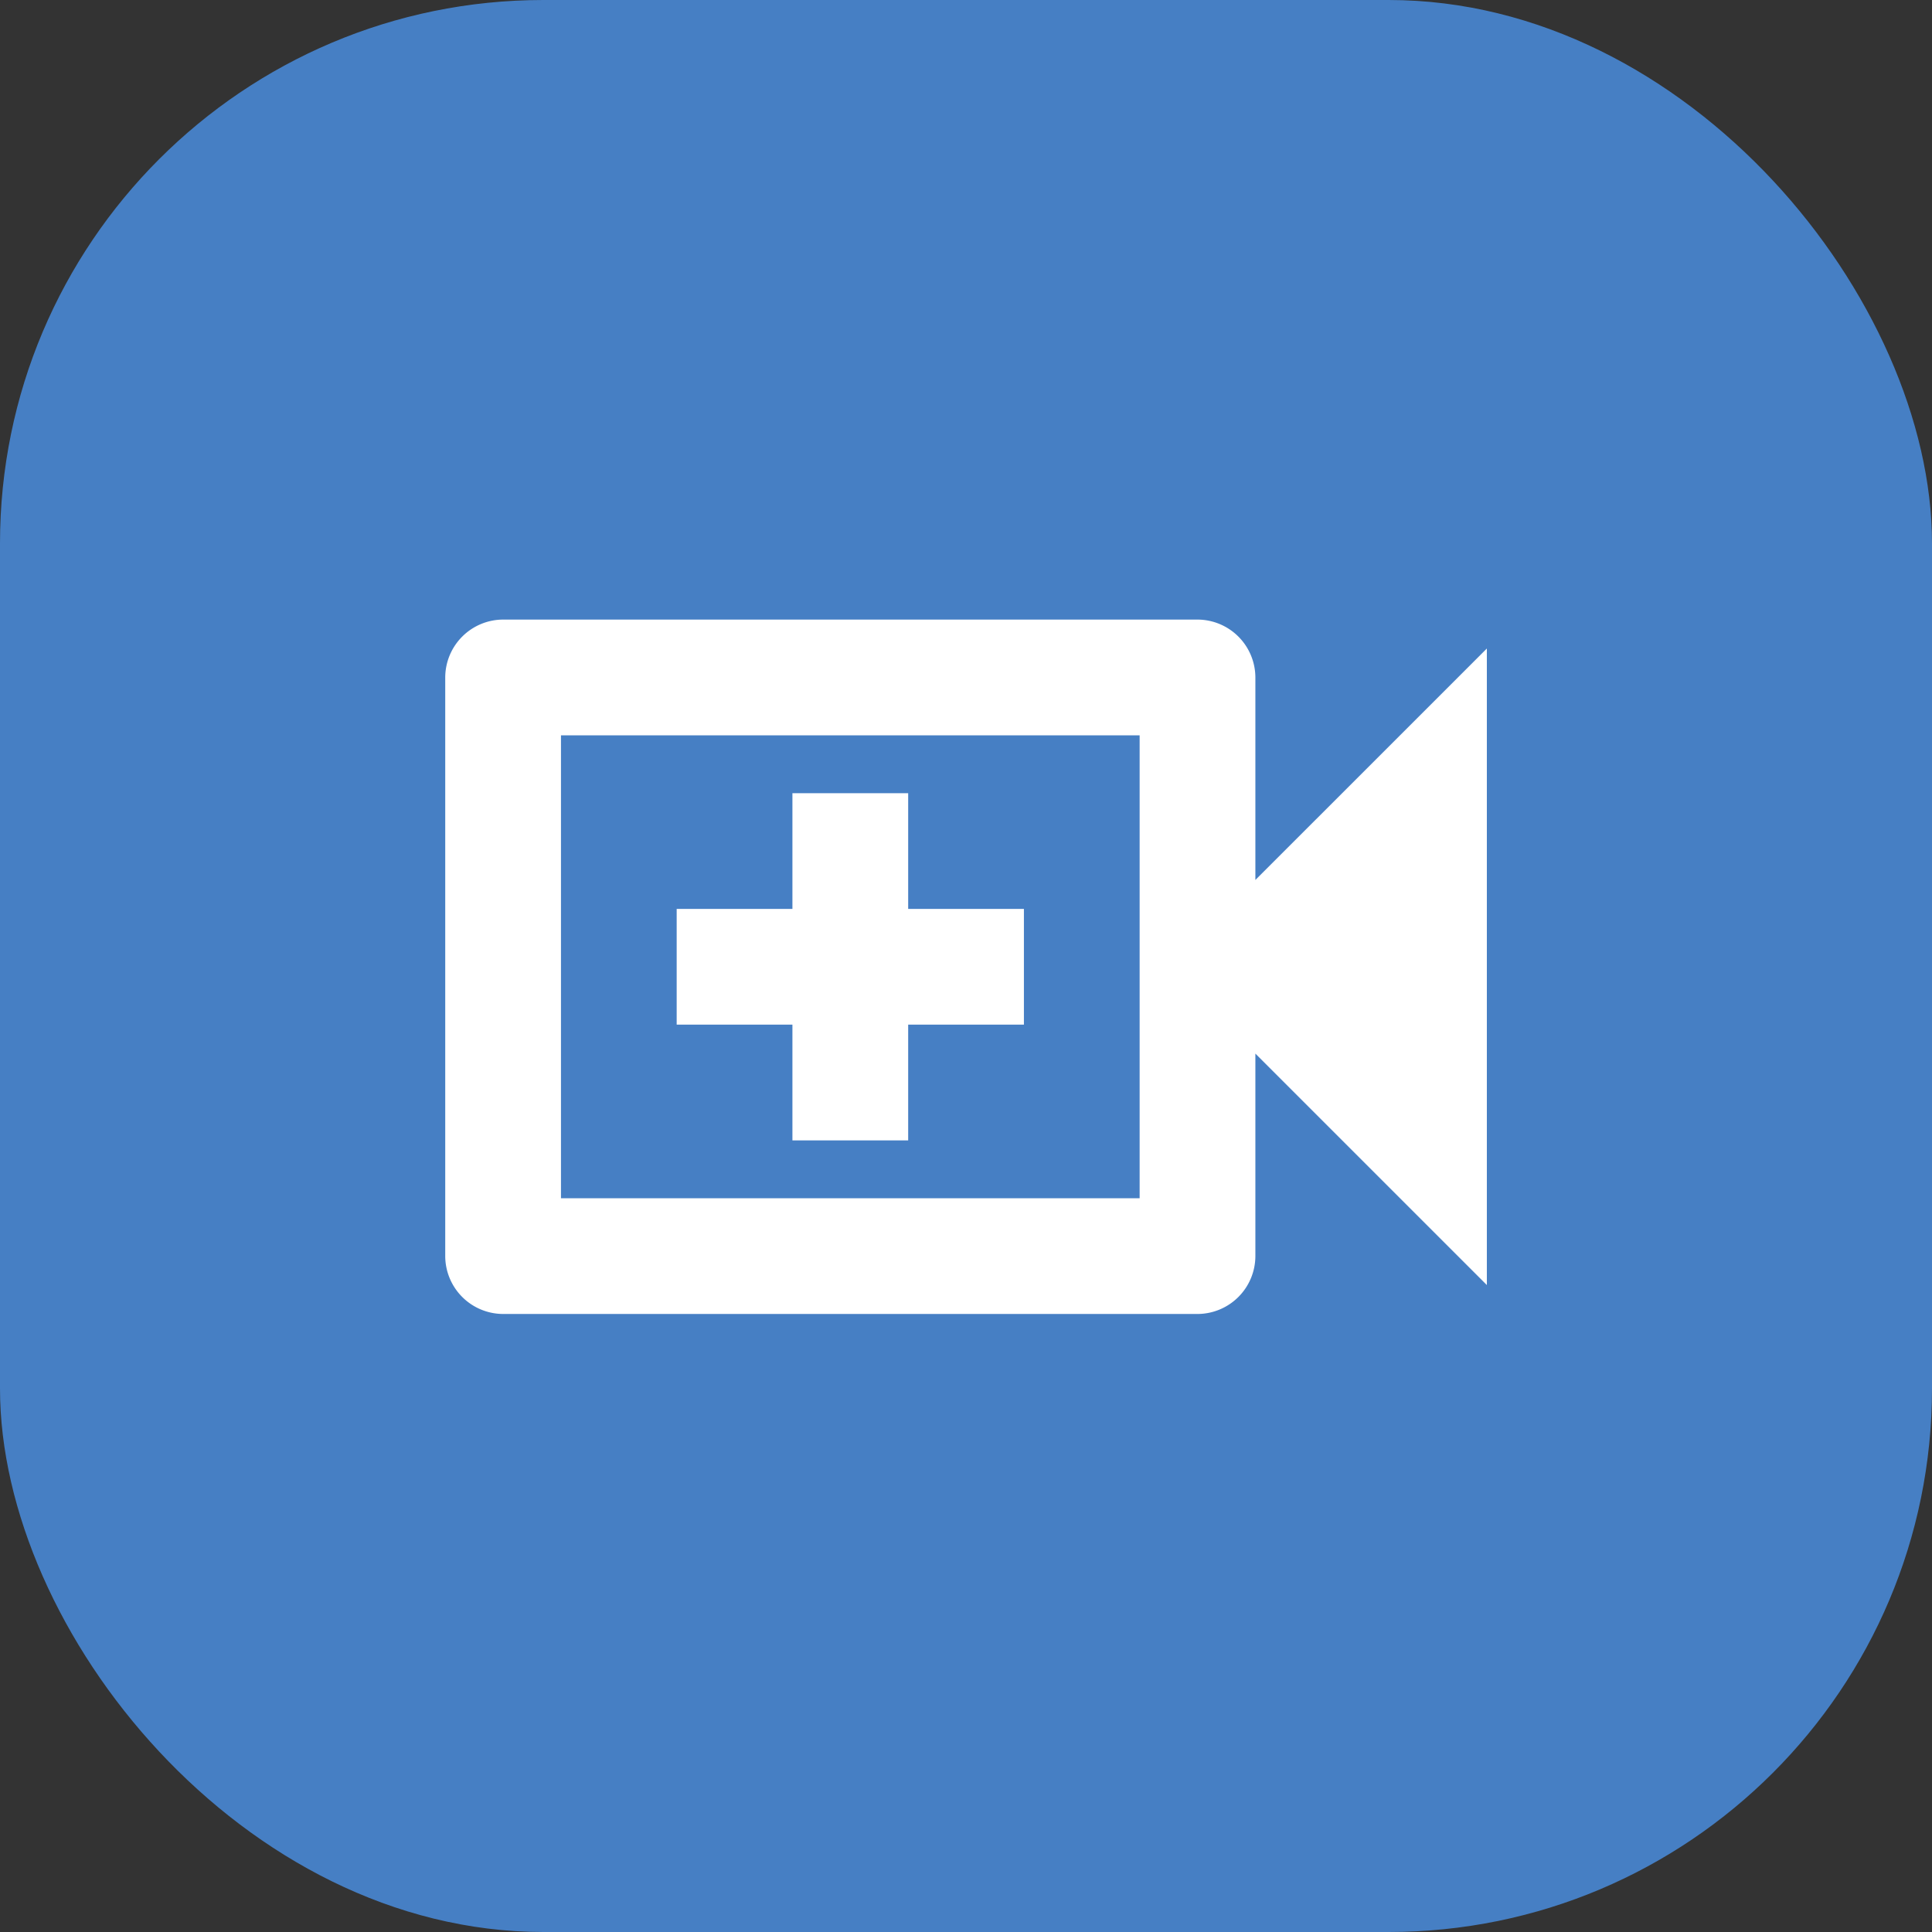
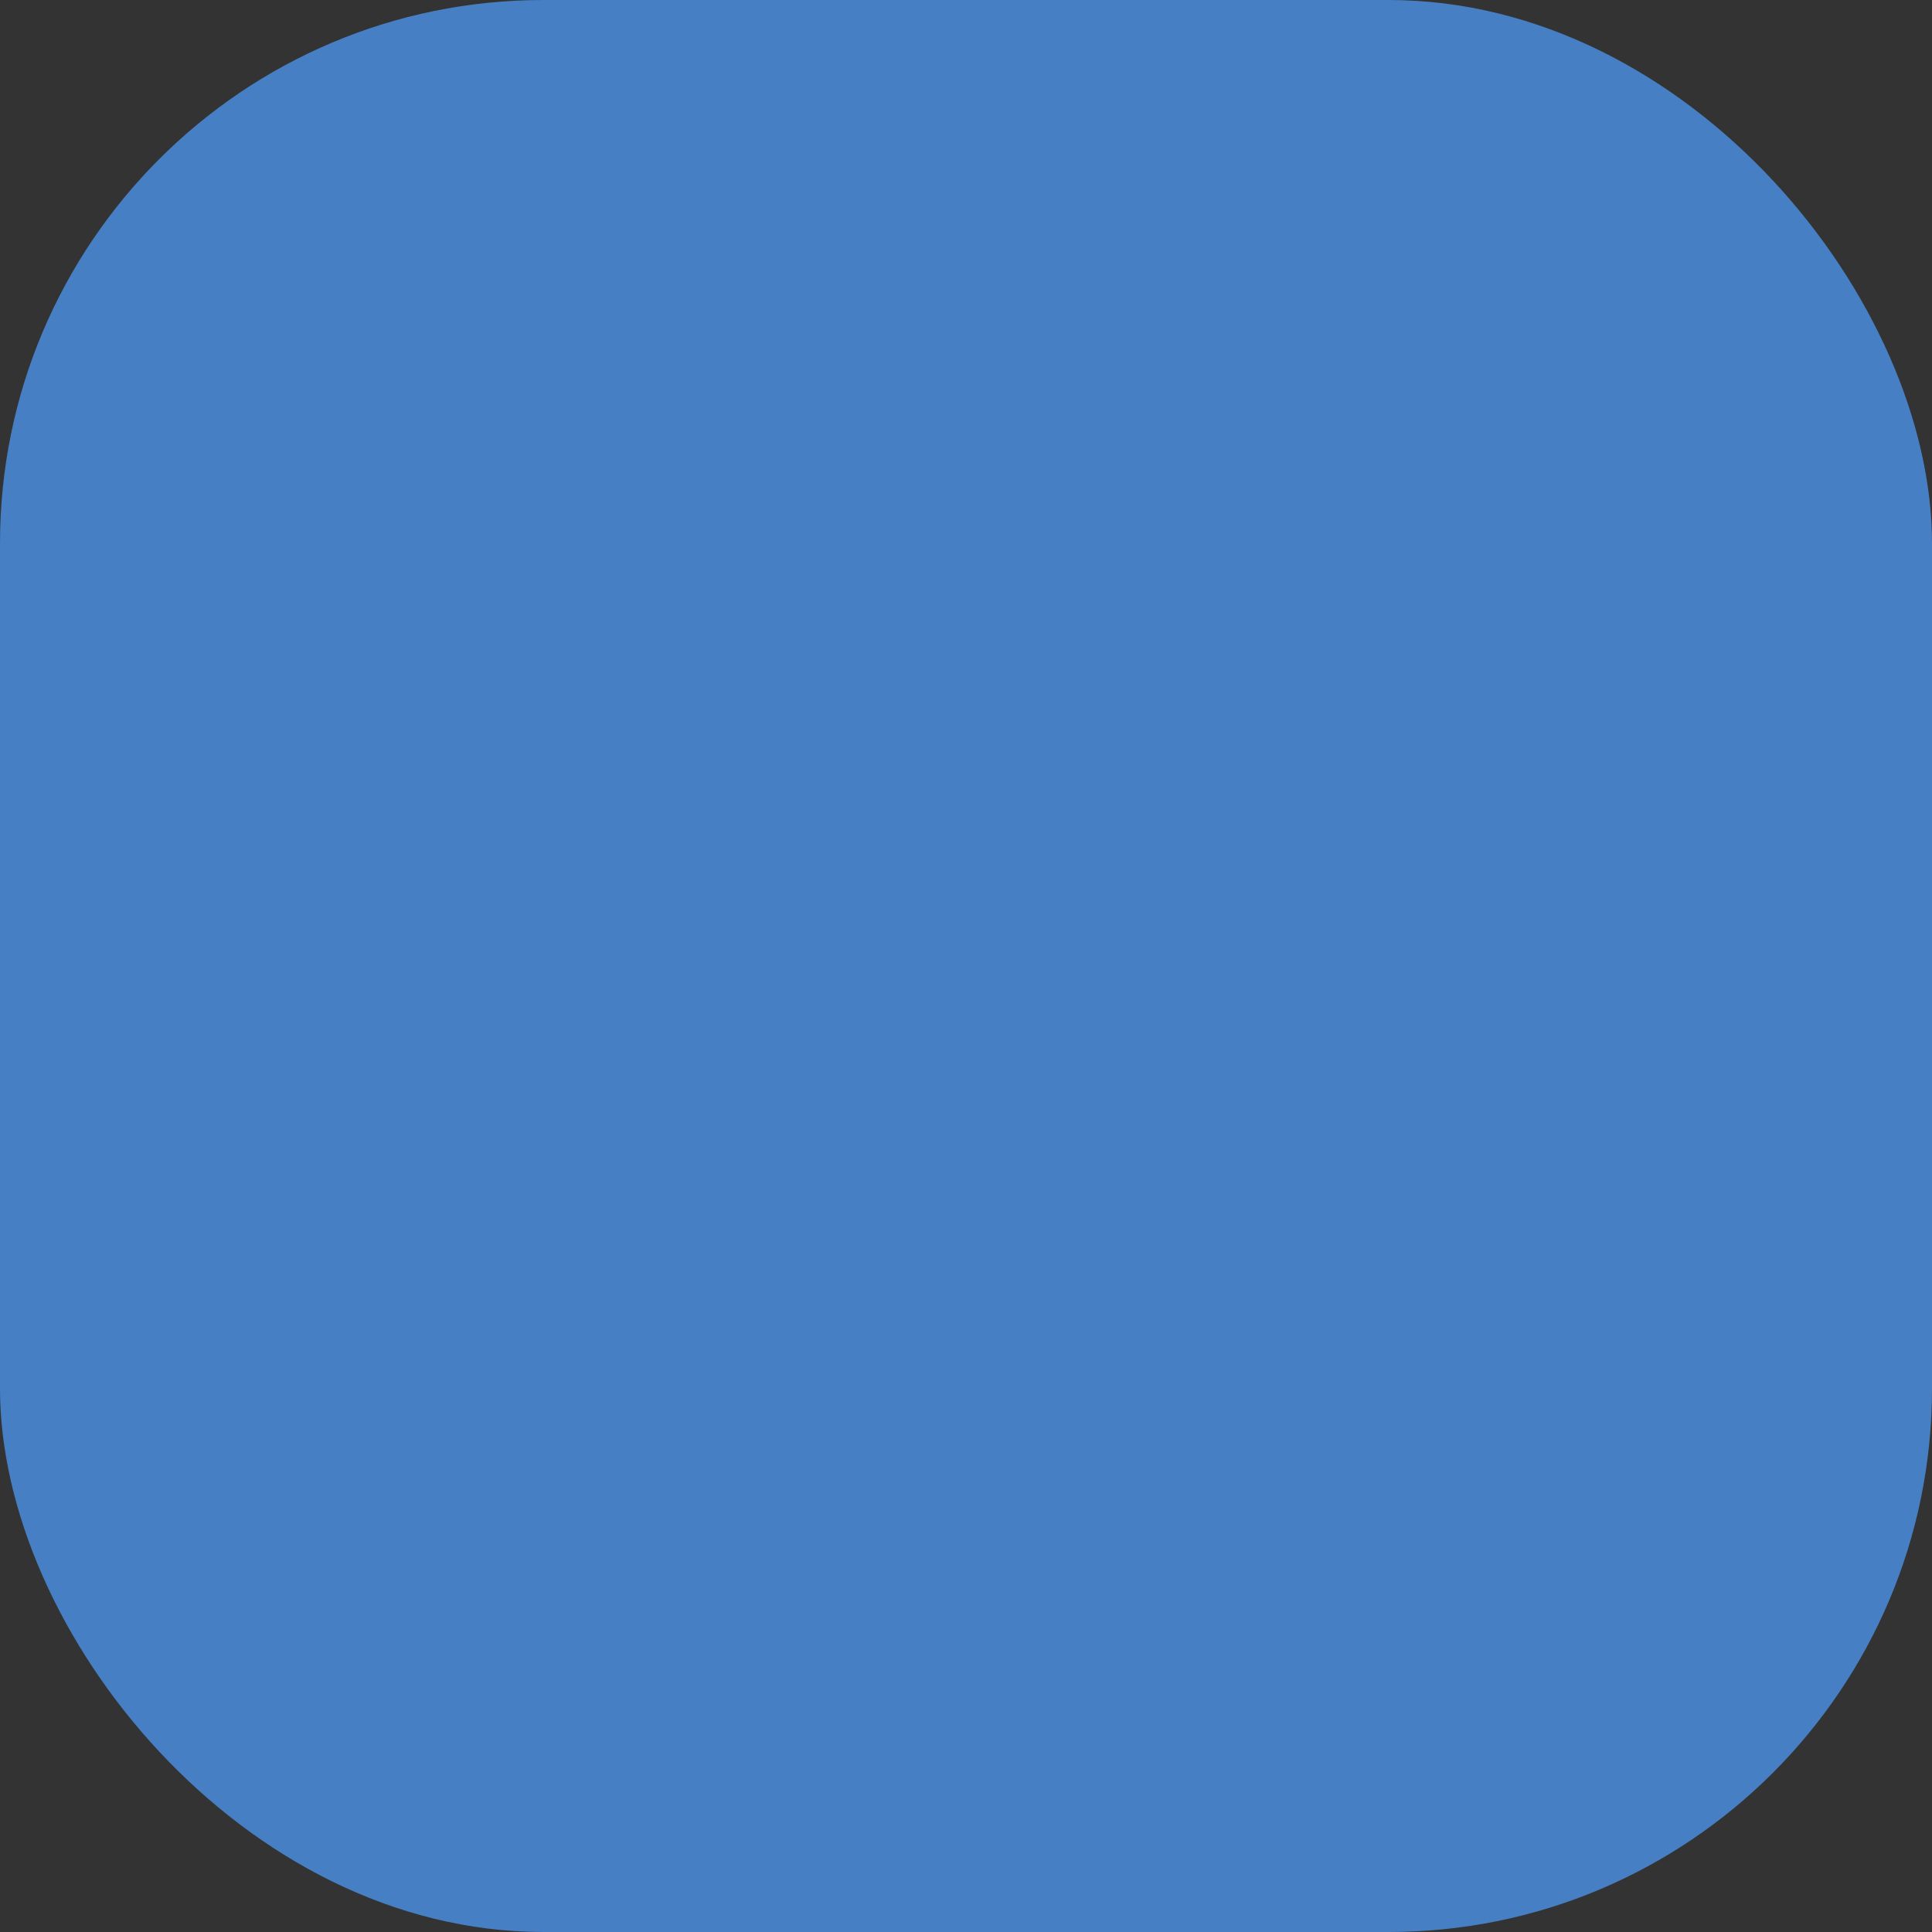
<svg xmlns="http://www.w3.org/2000/svg" width="100%" height="100%" viewBox="0 0 128 128" version="1.1" xml:space="preserve" style="fill-rule:evenodd;clip-rule:evenodd;stroke-linejoin:round;stroke-miterlimit:2;" id="svg3">
  <rect x="0" y="0" width="128" height="128" fill="#333333" stroke="none" />
  <defs id="defs3" />
  <rect style="fill:#467fc4;fill-opacity:1;stroke:none;stroke-width:1.603;paint-order:stroke fill markers" id="rect3" width="128" height="128" x="-3.8574217e-06" y="7.568359e-07" ry="36" />
  <svg viewBox="0 0 128 128" fill-rule="evenodd" clip-rule="evenodd" stroke-linejoin="round" stroke-miterlimit="2" version="1.1" id="svg1">
-     <path d="M83.172 58.301V44.883a3.845 3.845 0 00-3.834-3.834H33.332a3.845 3.845 0 00-3.834 3.834V83.22a3.845 3.845 0 003.834 3.834h46.006a3.845 3.845 0 003.834-3.834V69.803l15.336 15.335V42.966L83.172 58.3zm-7.668 21.087H37.166V48.717h38.338v30.67zm-23.003-3.834h7.668v-7.668h7.668v-7.668h-7.668v-7.667H52.5v7.667h-7.668v7.668h7.668v7.668z" fill="#fff" fill-rule="nonzero" id="path1" />
-   </svg>
+     </svg>
</svg>